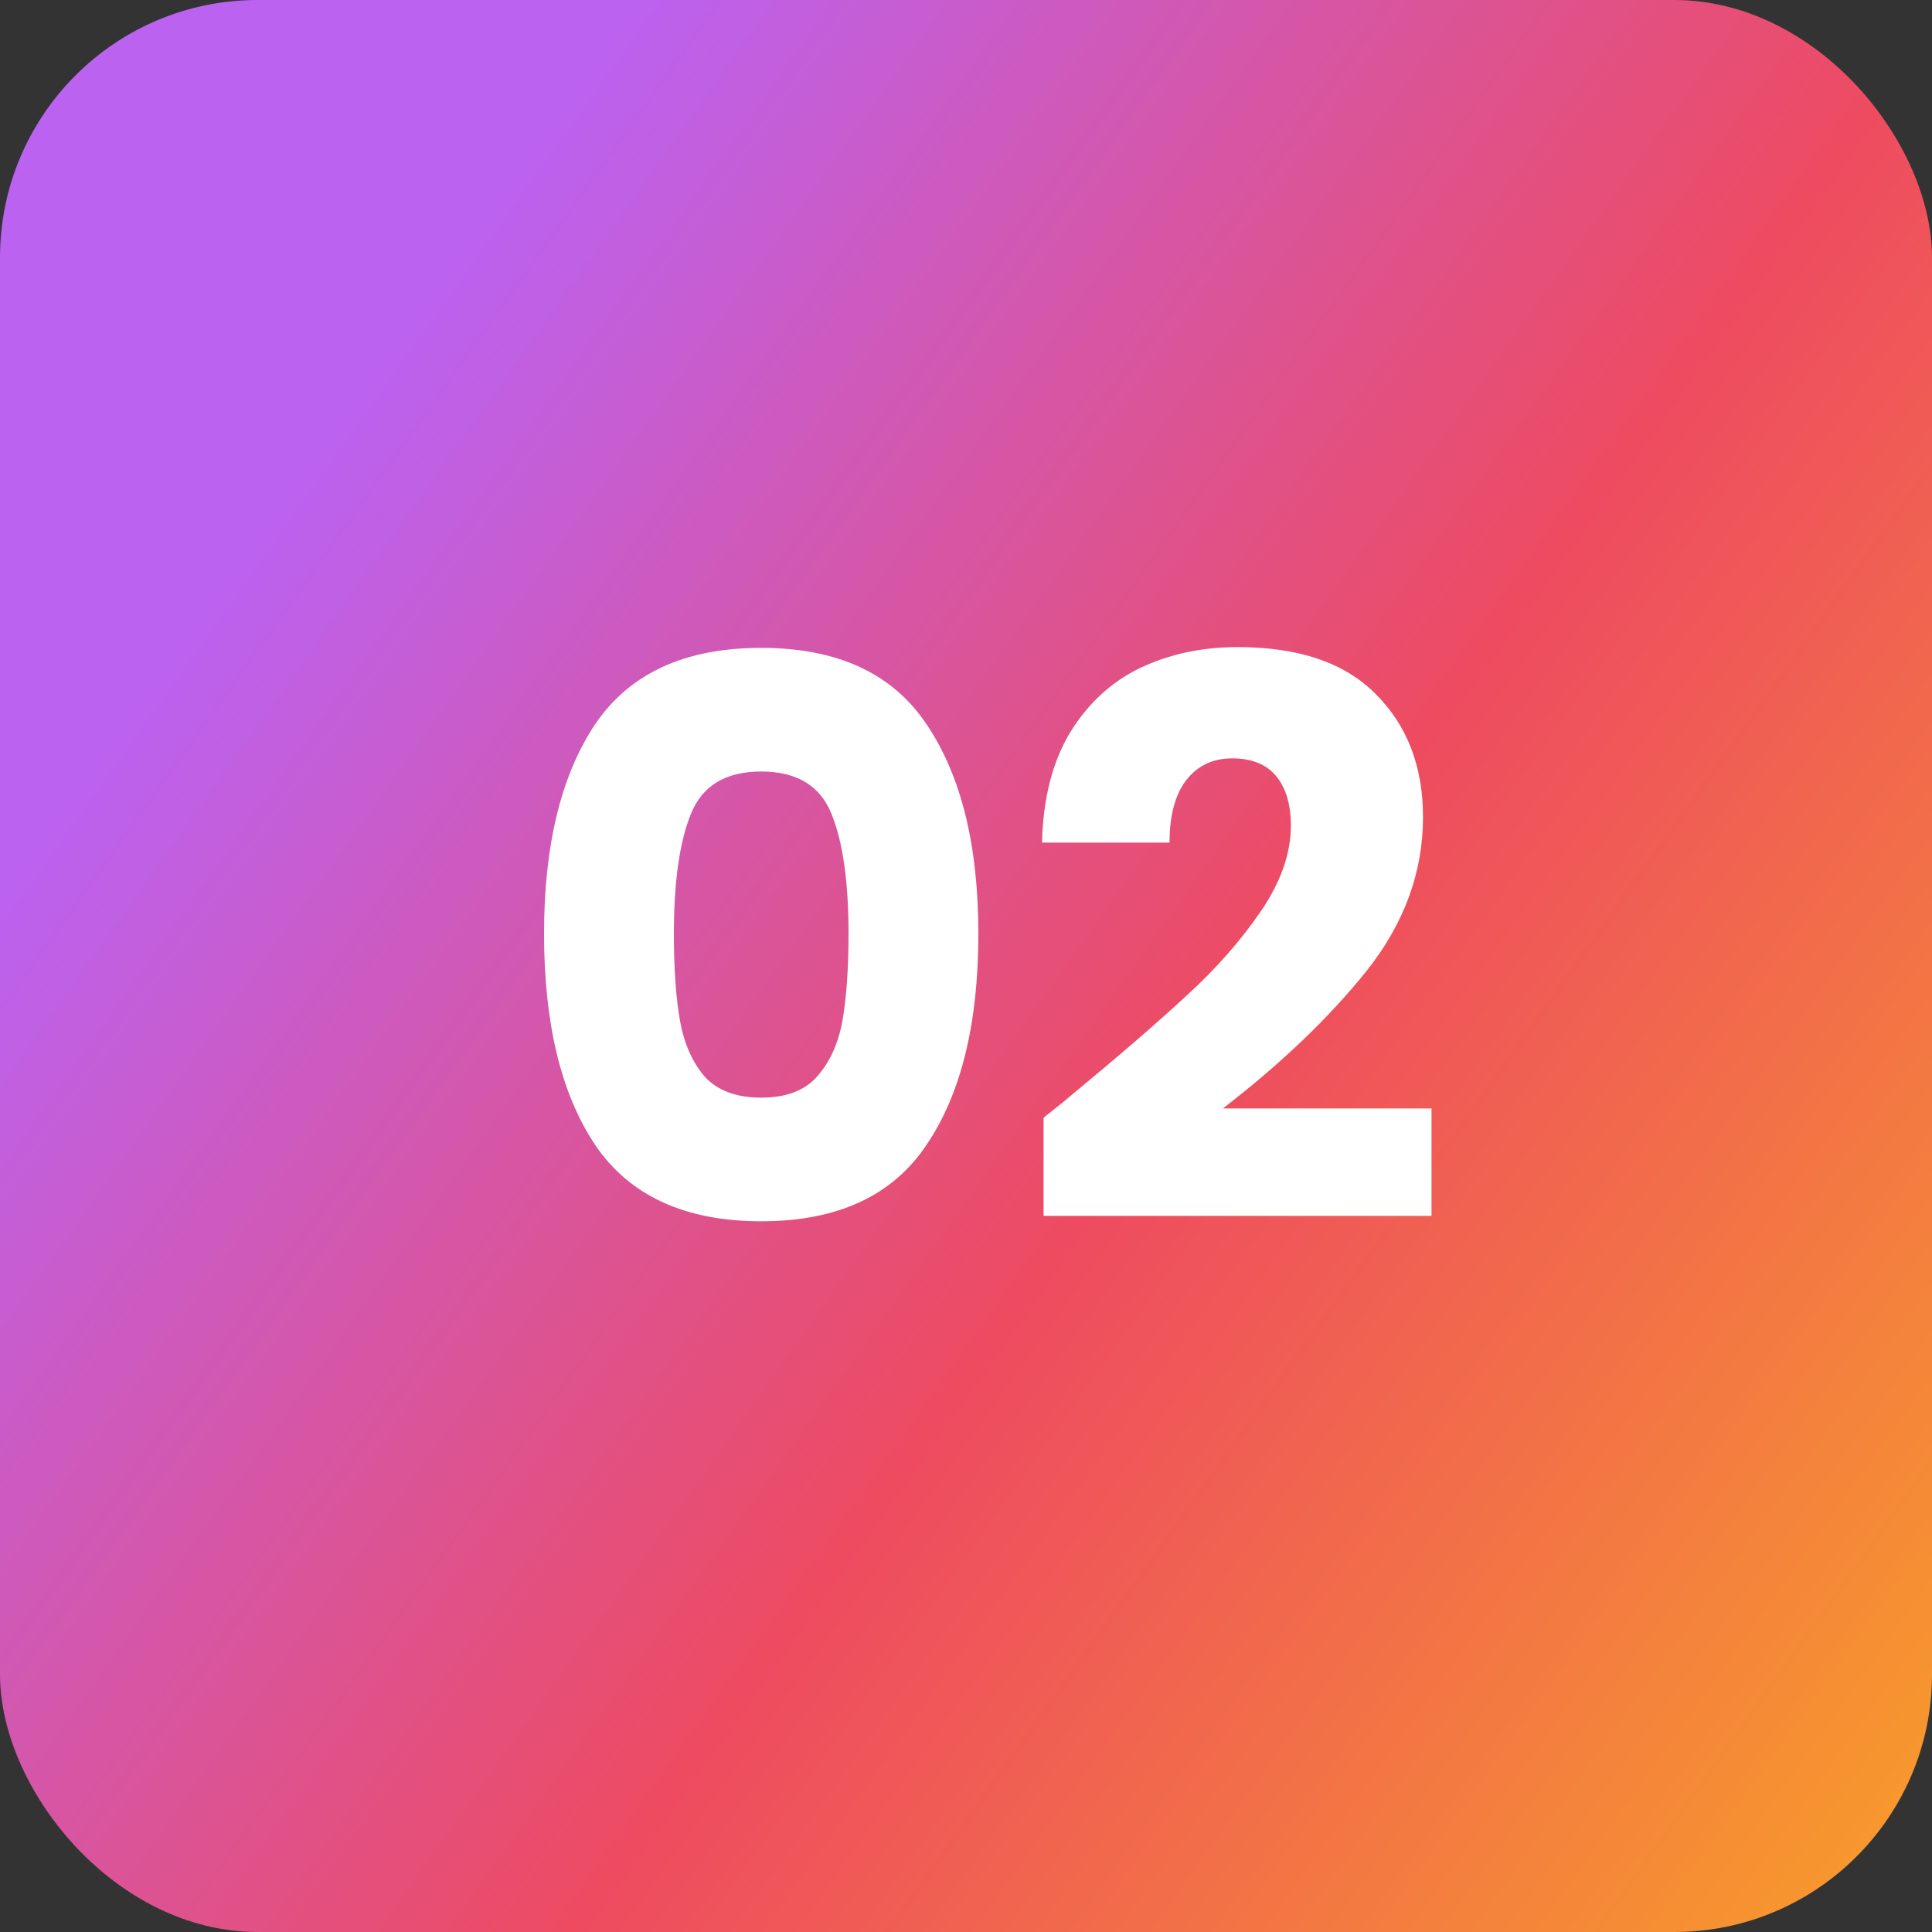
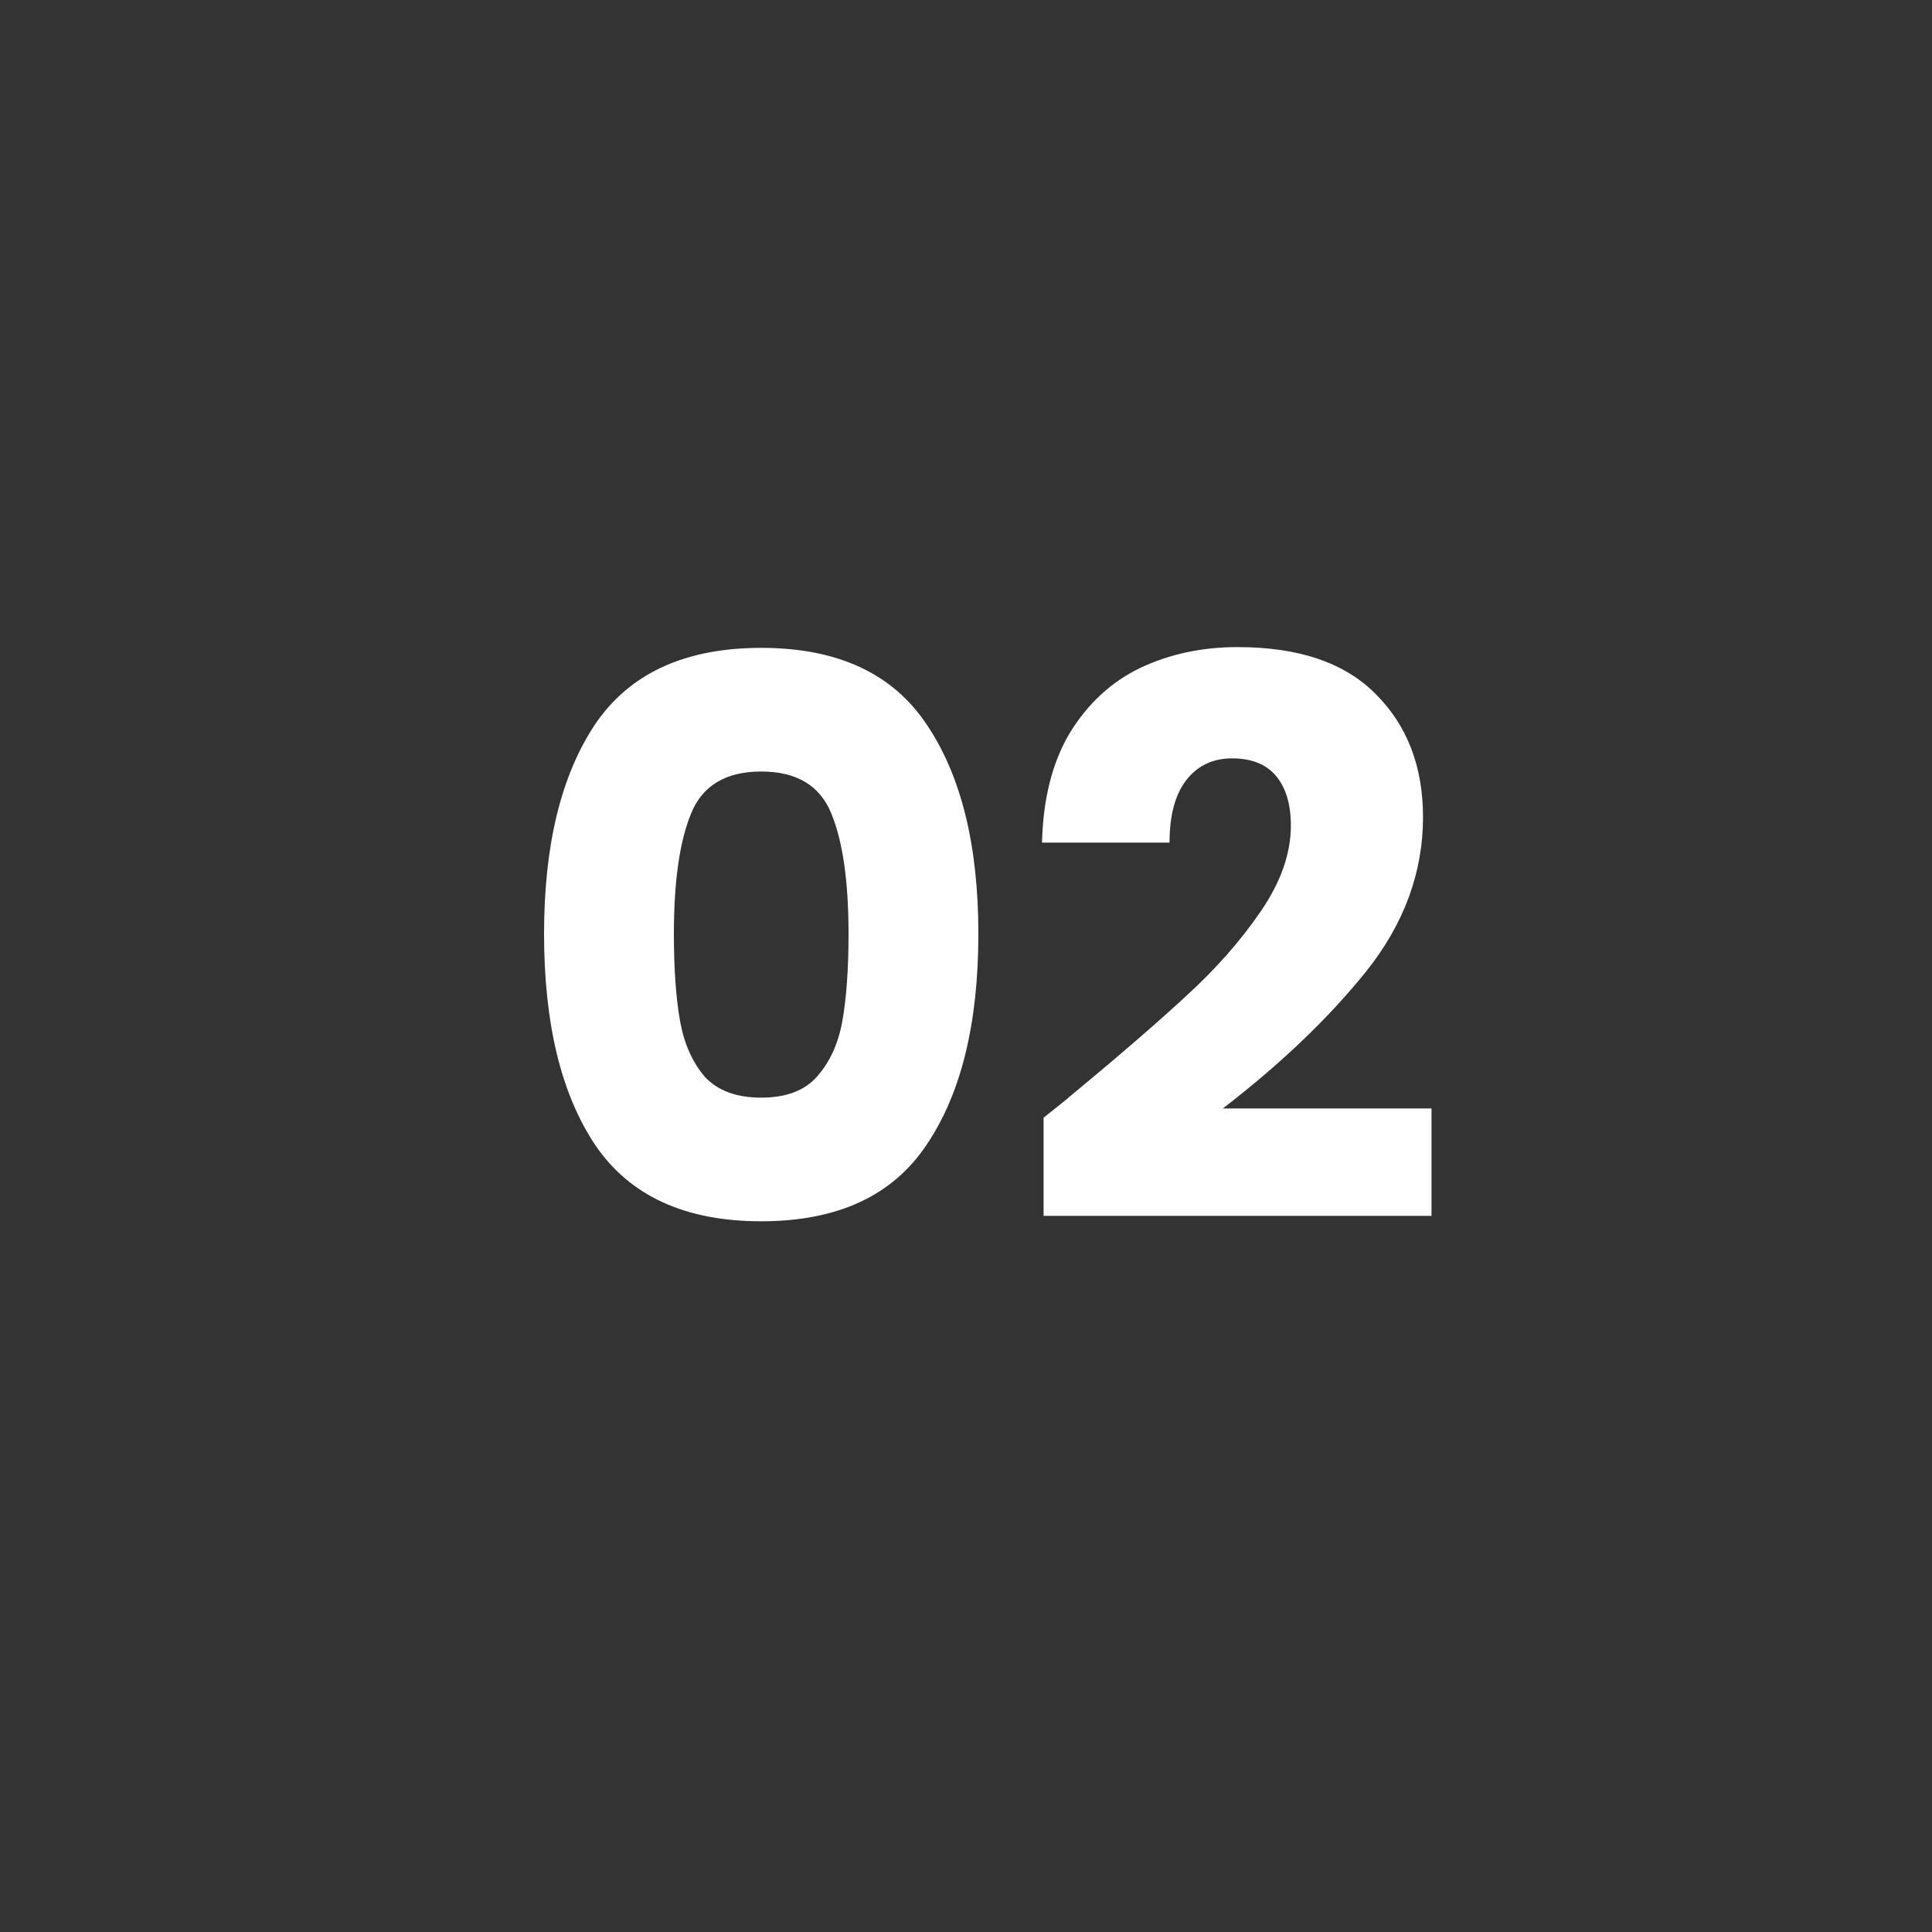
<svg xmlns="http://www.w3.org/2000/svg" width="60" height="60" viewBox="0 0 60 60" fill="none">
  <rect x="0" y="0" width="60" height="60" fill="#333333" stroke="none" />
-   <rect width="60" height="60" rx="8" fill="url(#paint0_linear_3263_2160)" />
  <path d="M16.896 29C16.896 26.248 17.424 24.08 18.48 22.496C19.552 20.912 21.272 20.12 23.64 20.12C26.008 20.12 27.72 20.912 28.776 22.496C29.848 24.08 30.384 26.248 30.384 29C30.384 31.784 29.848 33.968 28.776 35.552C27.72 37.136 26.008 37.928 23.64 37.928C21.272 37.928 19.552 37.136 18.48 35.552C17.424 33.968 16.896 31.784 16.896 29ZM26.352 29C26.352 27.384 26.176 26.144 25.824 25.28C25.472 24.4 24.744 23.96 23.64 23.96C22.536 23.96 21.808 24.4 21.456 25.28C21.104 26.144 20.928 27.384 20.928 29C20.928 30.088 20.992 30.992 21.12 31.712C21.248 32.416 21.504 32.992 21.888 33.44C22.288 33.872 22.872 34.088 23.64 34.088C24.408 34.088 24.984 33.872 25.368 33.44C25.768 32.992 26.032 32.416 26.16 31.712C26.288 30.992 26.352 30.088 26.352 29ZM32.409 34.712C32.953 34.28 33.201 34.08 33.153 34.112C34.721 32.816 35.953 31.752 36.849 30.92C37.761 30.088 38.529 29.216 39.153 28.304C39.777 27.392 40.089 26.504 40.089 25.64C40.089 24.984 39.937 24.472 39.633 24.104C39.329 23.736 38.873 23.552 38.265 23.552C37.657 23.552 37.177 23.784 36.825 24.248C36.489 24.696 36.321 25.336 36.321 26.168H32.361C32.393 24.808 32.681 23.672 33.225 22.76C33.785 21.848 34.513 21.176 35.409 20.744C36.321 20.312 37.329 20.096 38.433 20.096C40.337 20.096 41.769 20.584 42.729 21.56C43.705 22.536 44.193 23.808 44.193 25.376C44.193 27.088 43.609 28.68 42.441 30.152C41.273 31.608 39.785 33.032 37.977 34.424H44.457V37.76H32.409V34.712Z" fill="white" />
  <defs>
    <linearGradient id="paint0_linear_3263_2160" x1="-3.766" y1="2.27" x2="75.957" y2="59.044" gradientUnits="userSpaceOnUse">
      <stop offset="0.181" stop-color="#BB62F1" />
      <stop offset="0.523" stop-color="#EE4B60" />
      <stop offset="0.997" stop-color="#FBBD15" />
    </linearGradient>
  </defs>
</svg>